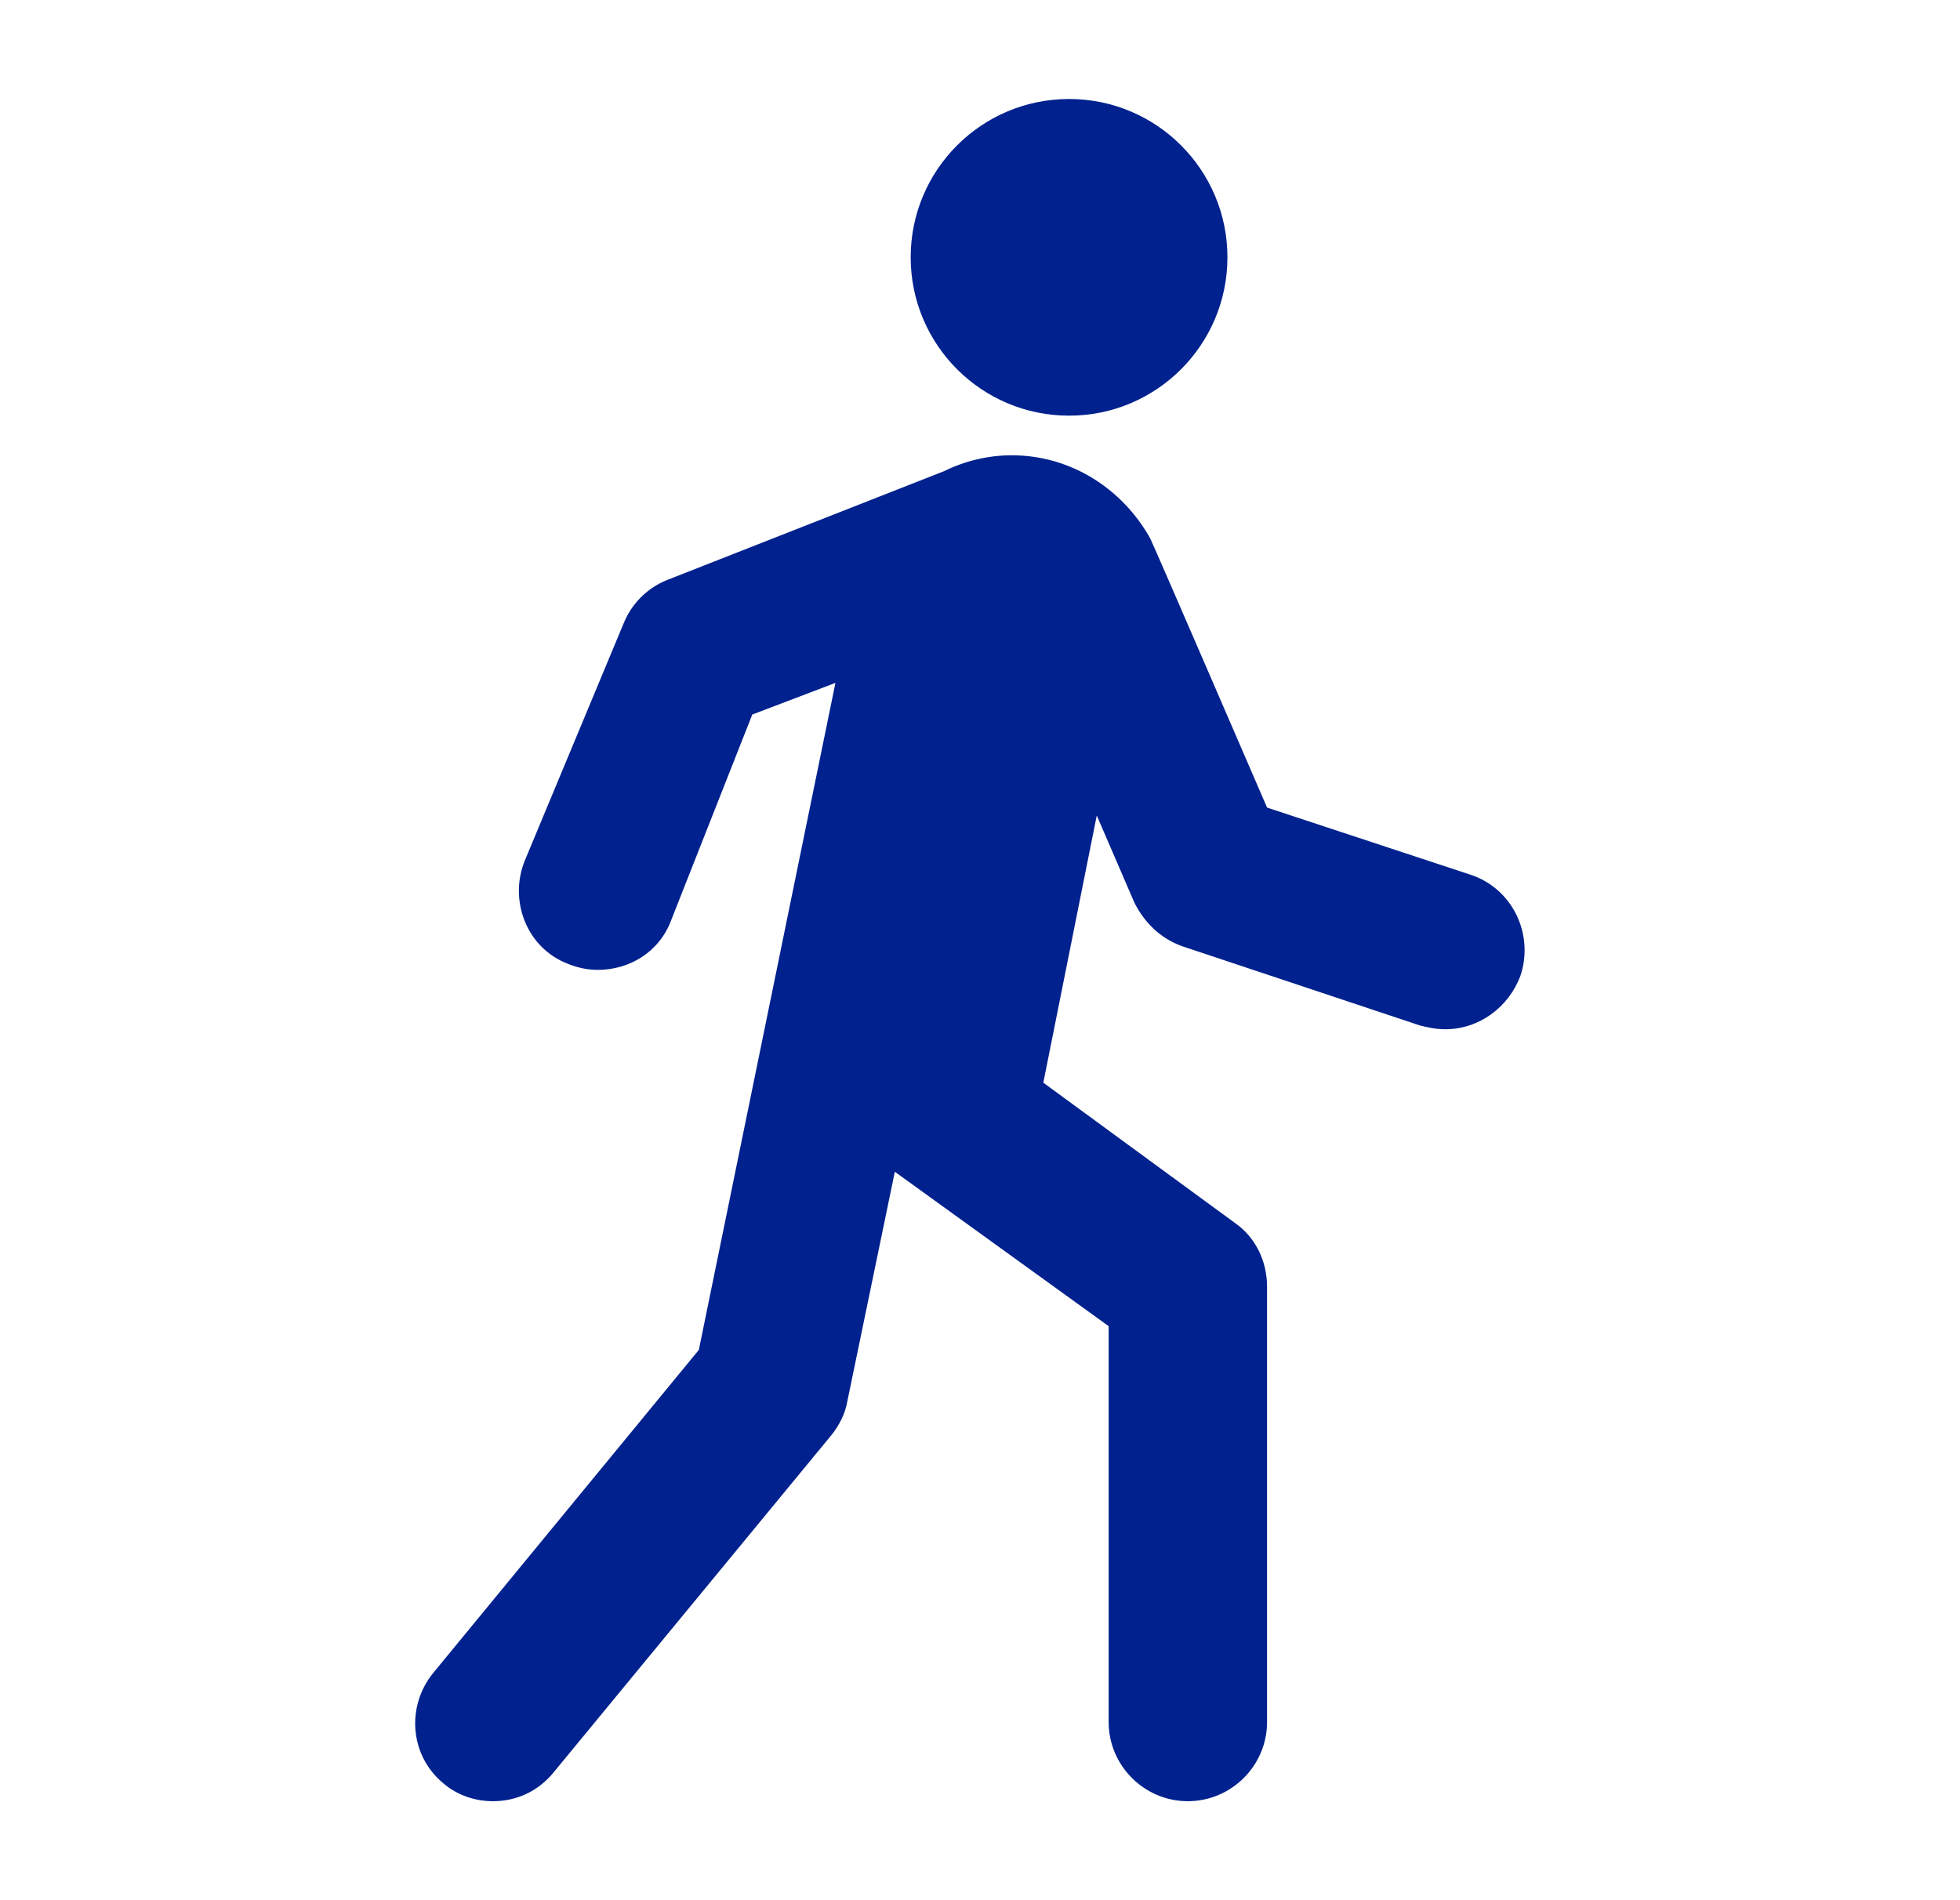
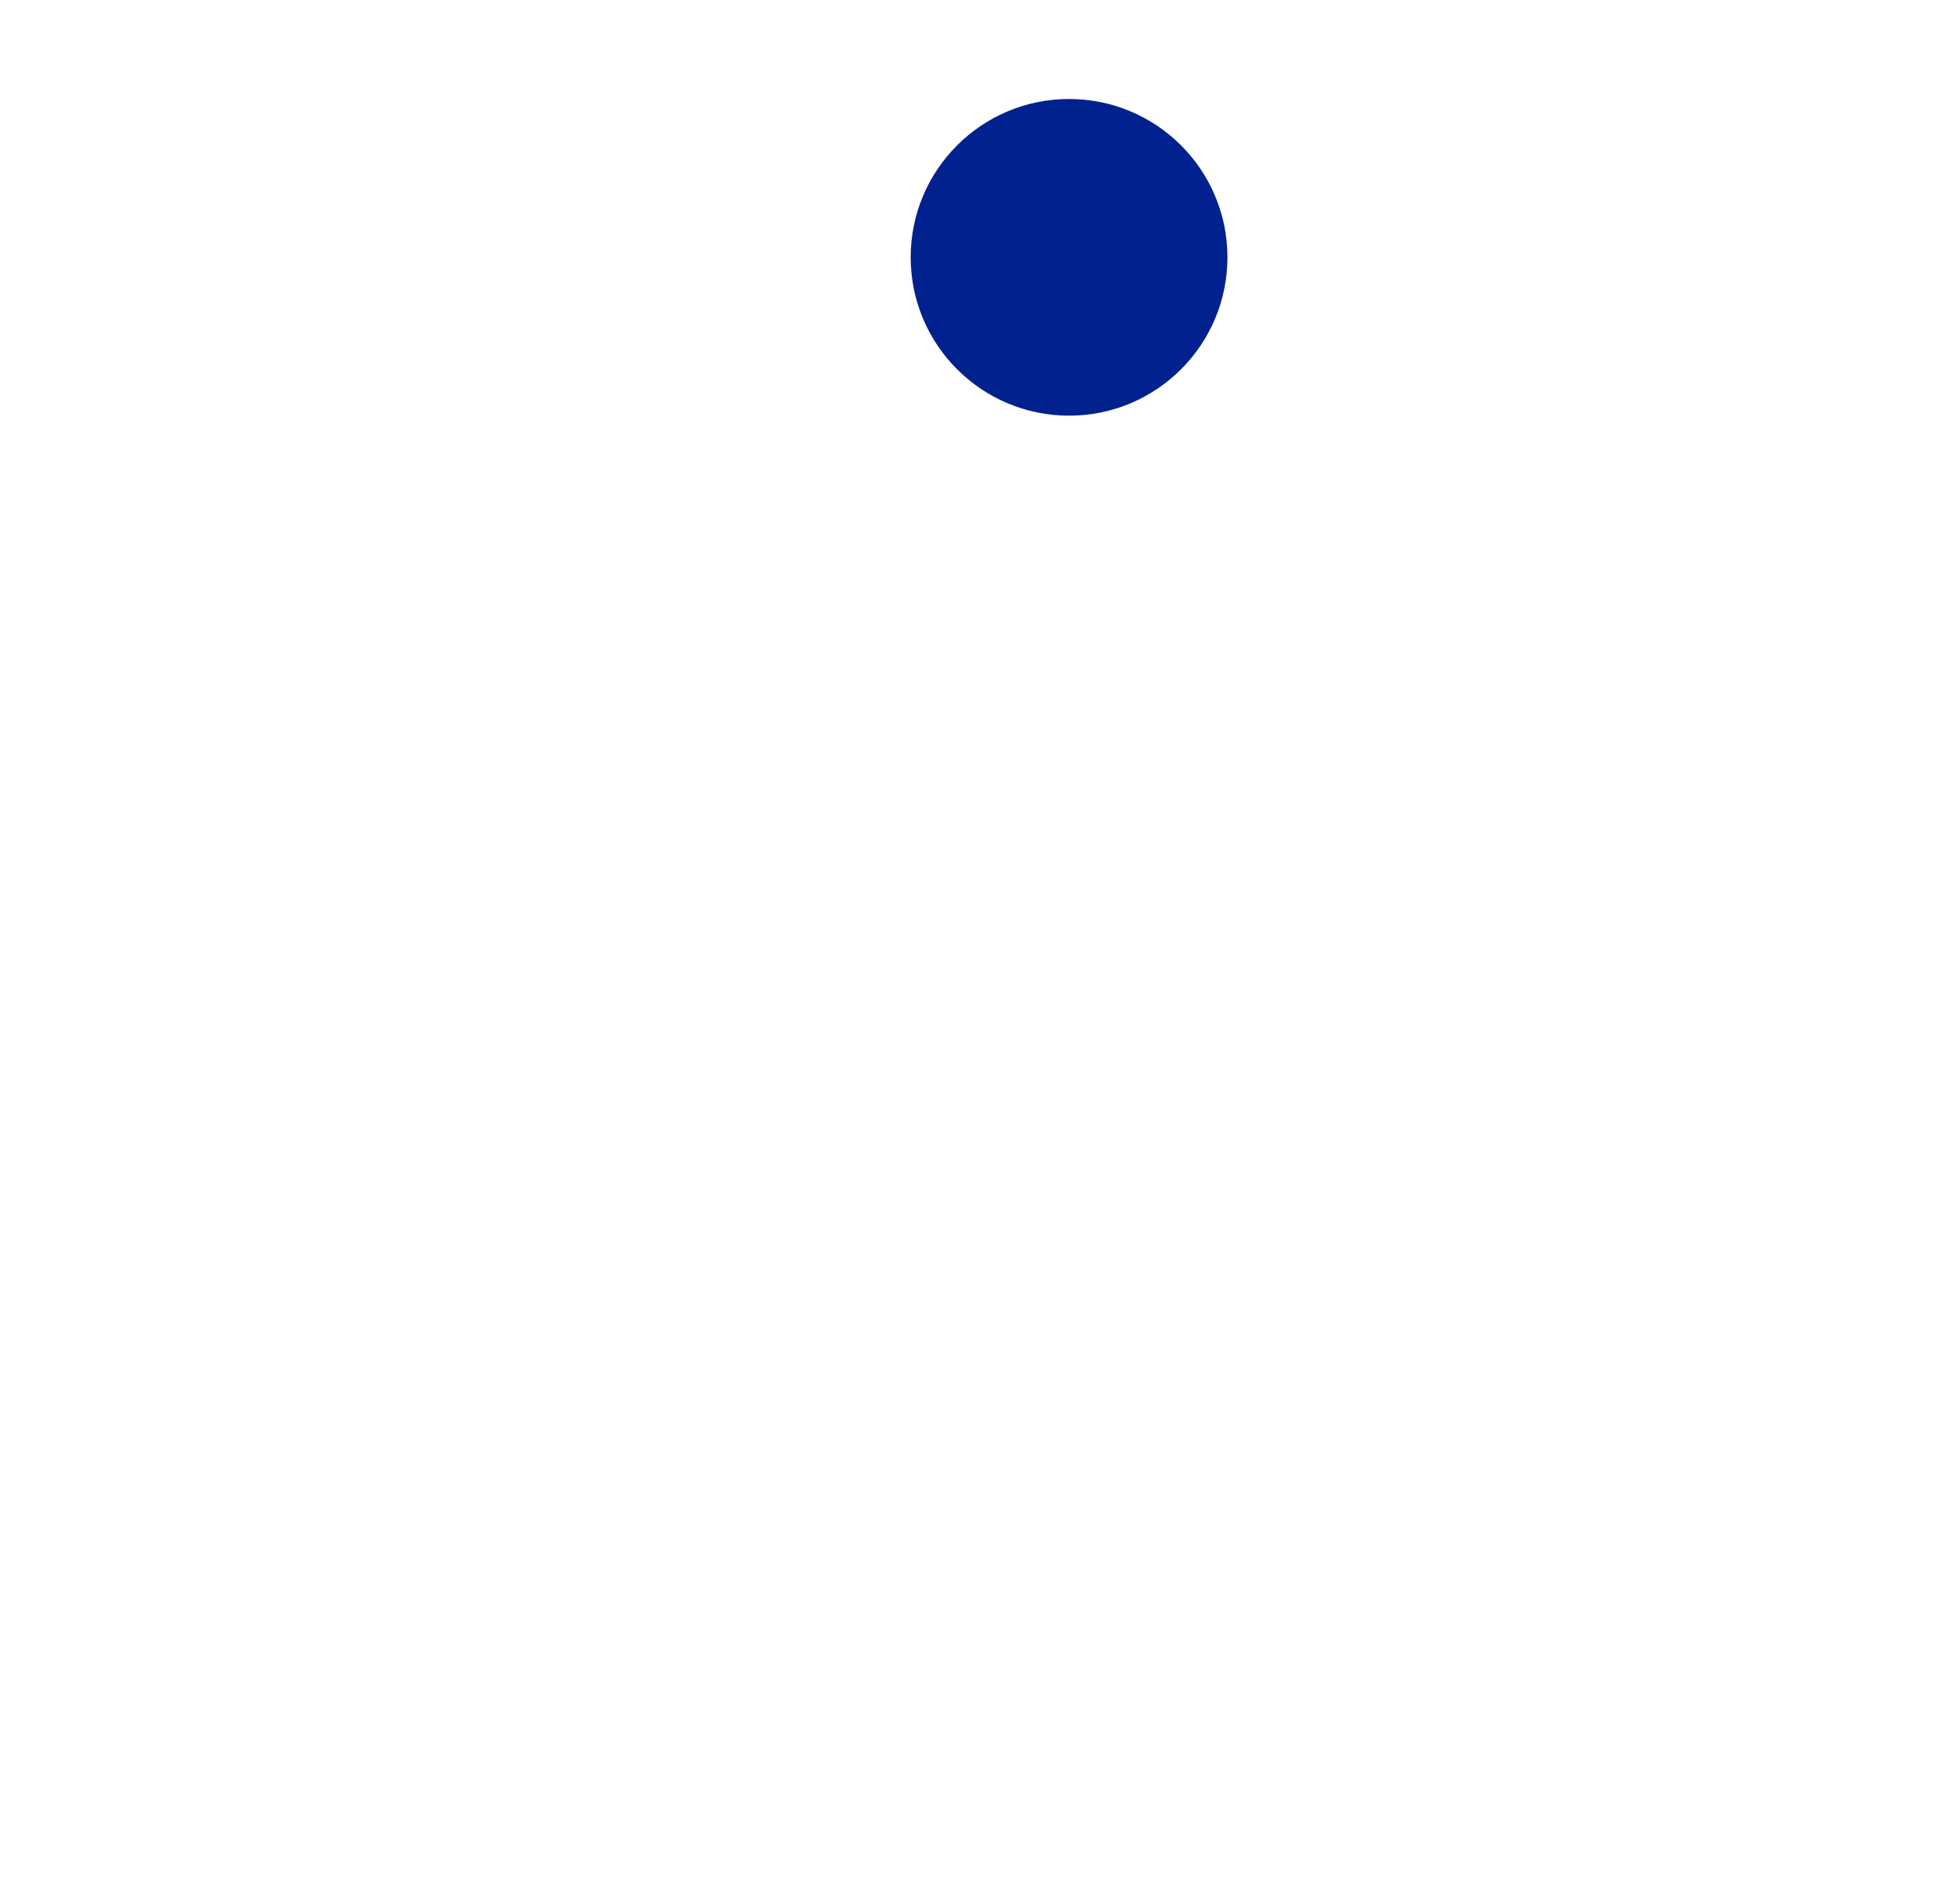
<svg xmlns="http://www.w3.org/2000/svg" width="33" height="32" viewBox="0 0 33 32" fill="none">
  <path d="M18 7C19.472 7 20.666 5.806 20.666 4.333C20.666 2.861 19.472 1.667 18 1.667C16.527 1.667 15.333 2.861 15.333 4.333C15.333 5.806 16.527 7 18 7Z" fill="#00218E" />
-   <path d="M24.766 14.733L21.333 13.6C21.333 13.6 19.433 9.2 19.366 9.067C18.899 8.233 18.033 7.667 17.033 7.667C16.633 7.667 16.233 7.767 15.899 7.933L11.233 9.767C10.899 9.9 10.633 10.167 10.499 10.5L8.833 14.5C8.566 15.167 8.866 15.967 9.566 16.233C9.733 16.3 9.899 16.333 10.066 16.333C10.599 16.333 11.099 16.033 11.299 15.5L12.666 12.033L14.066 11.5L11.766 22.733L7.299 28.167C6.833 28.733 6.899 29.567 7.466 30.033C7.699 30.233 7.999 30.333 8.299 30.333C8.699 30.333 9.066 30.167 9.333 29.833L13.999 24.167C14.133 24 14.233 23.8 14.266 23.6L15.066 19.733L18.666 22.333V29C18.666 29.733 19.266 30.333 19.999 30.333C20.733 30.333 21.333 29.733 21.333 29V21.667C21.333 21.233 21.133 20.833 20.799 20.6L17.566 18.233L18.466 13.733L19.099 15.2C19.266 15.533 19.533 15.8 19.899 15.933L23.899 17.267C24.033 17.3 24.166 17.333 24.333 17.333C24.899 17.333 25.399 16.967 25.599 16.433C25.833 15.733 25.466 14.967 24.766 14.733Z" fill="#00218E" />
</svg>